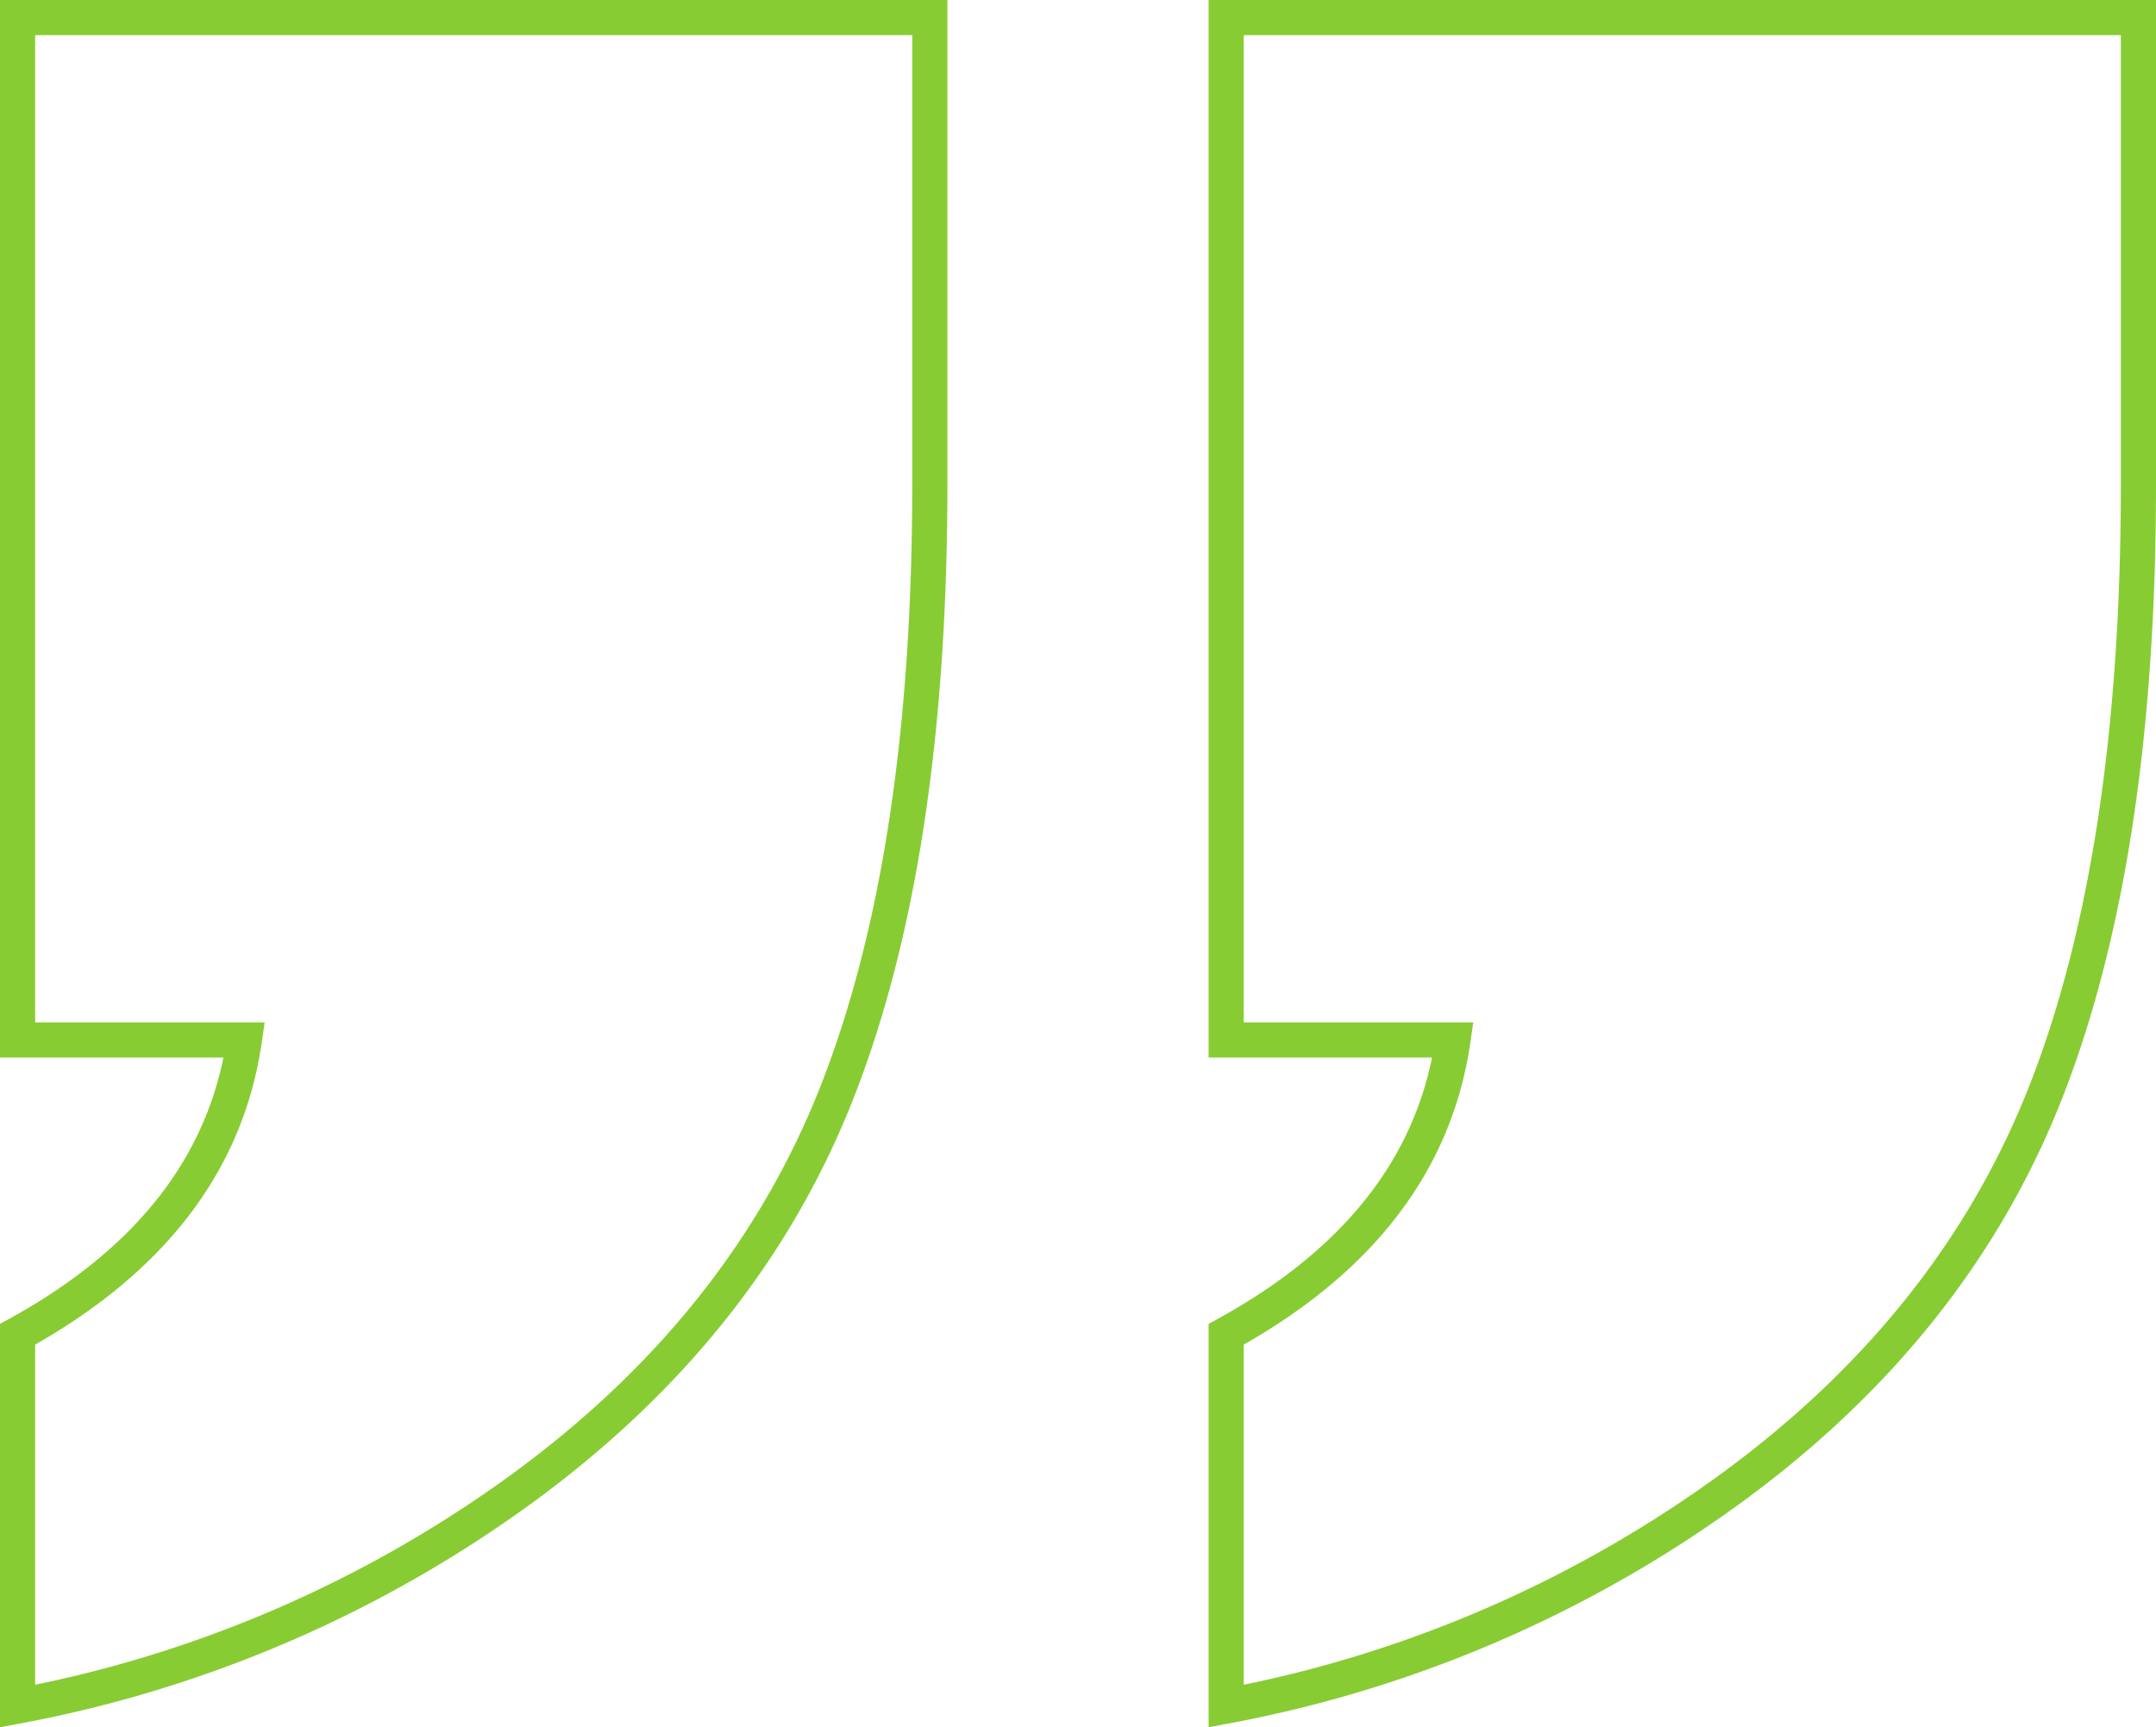
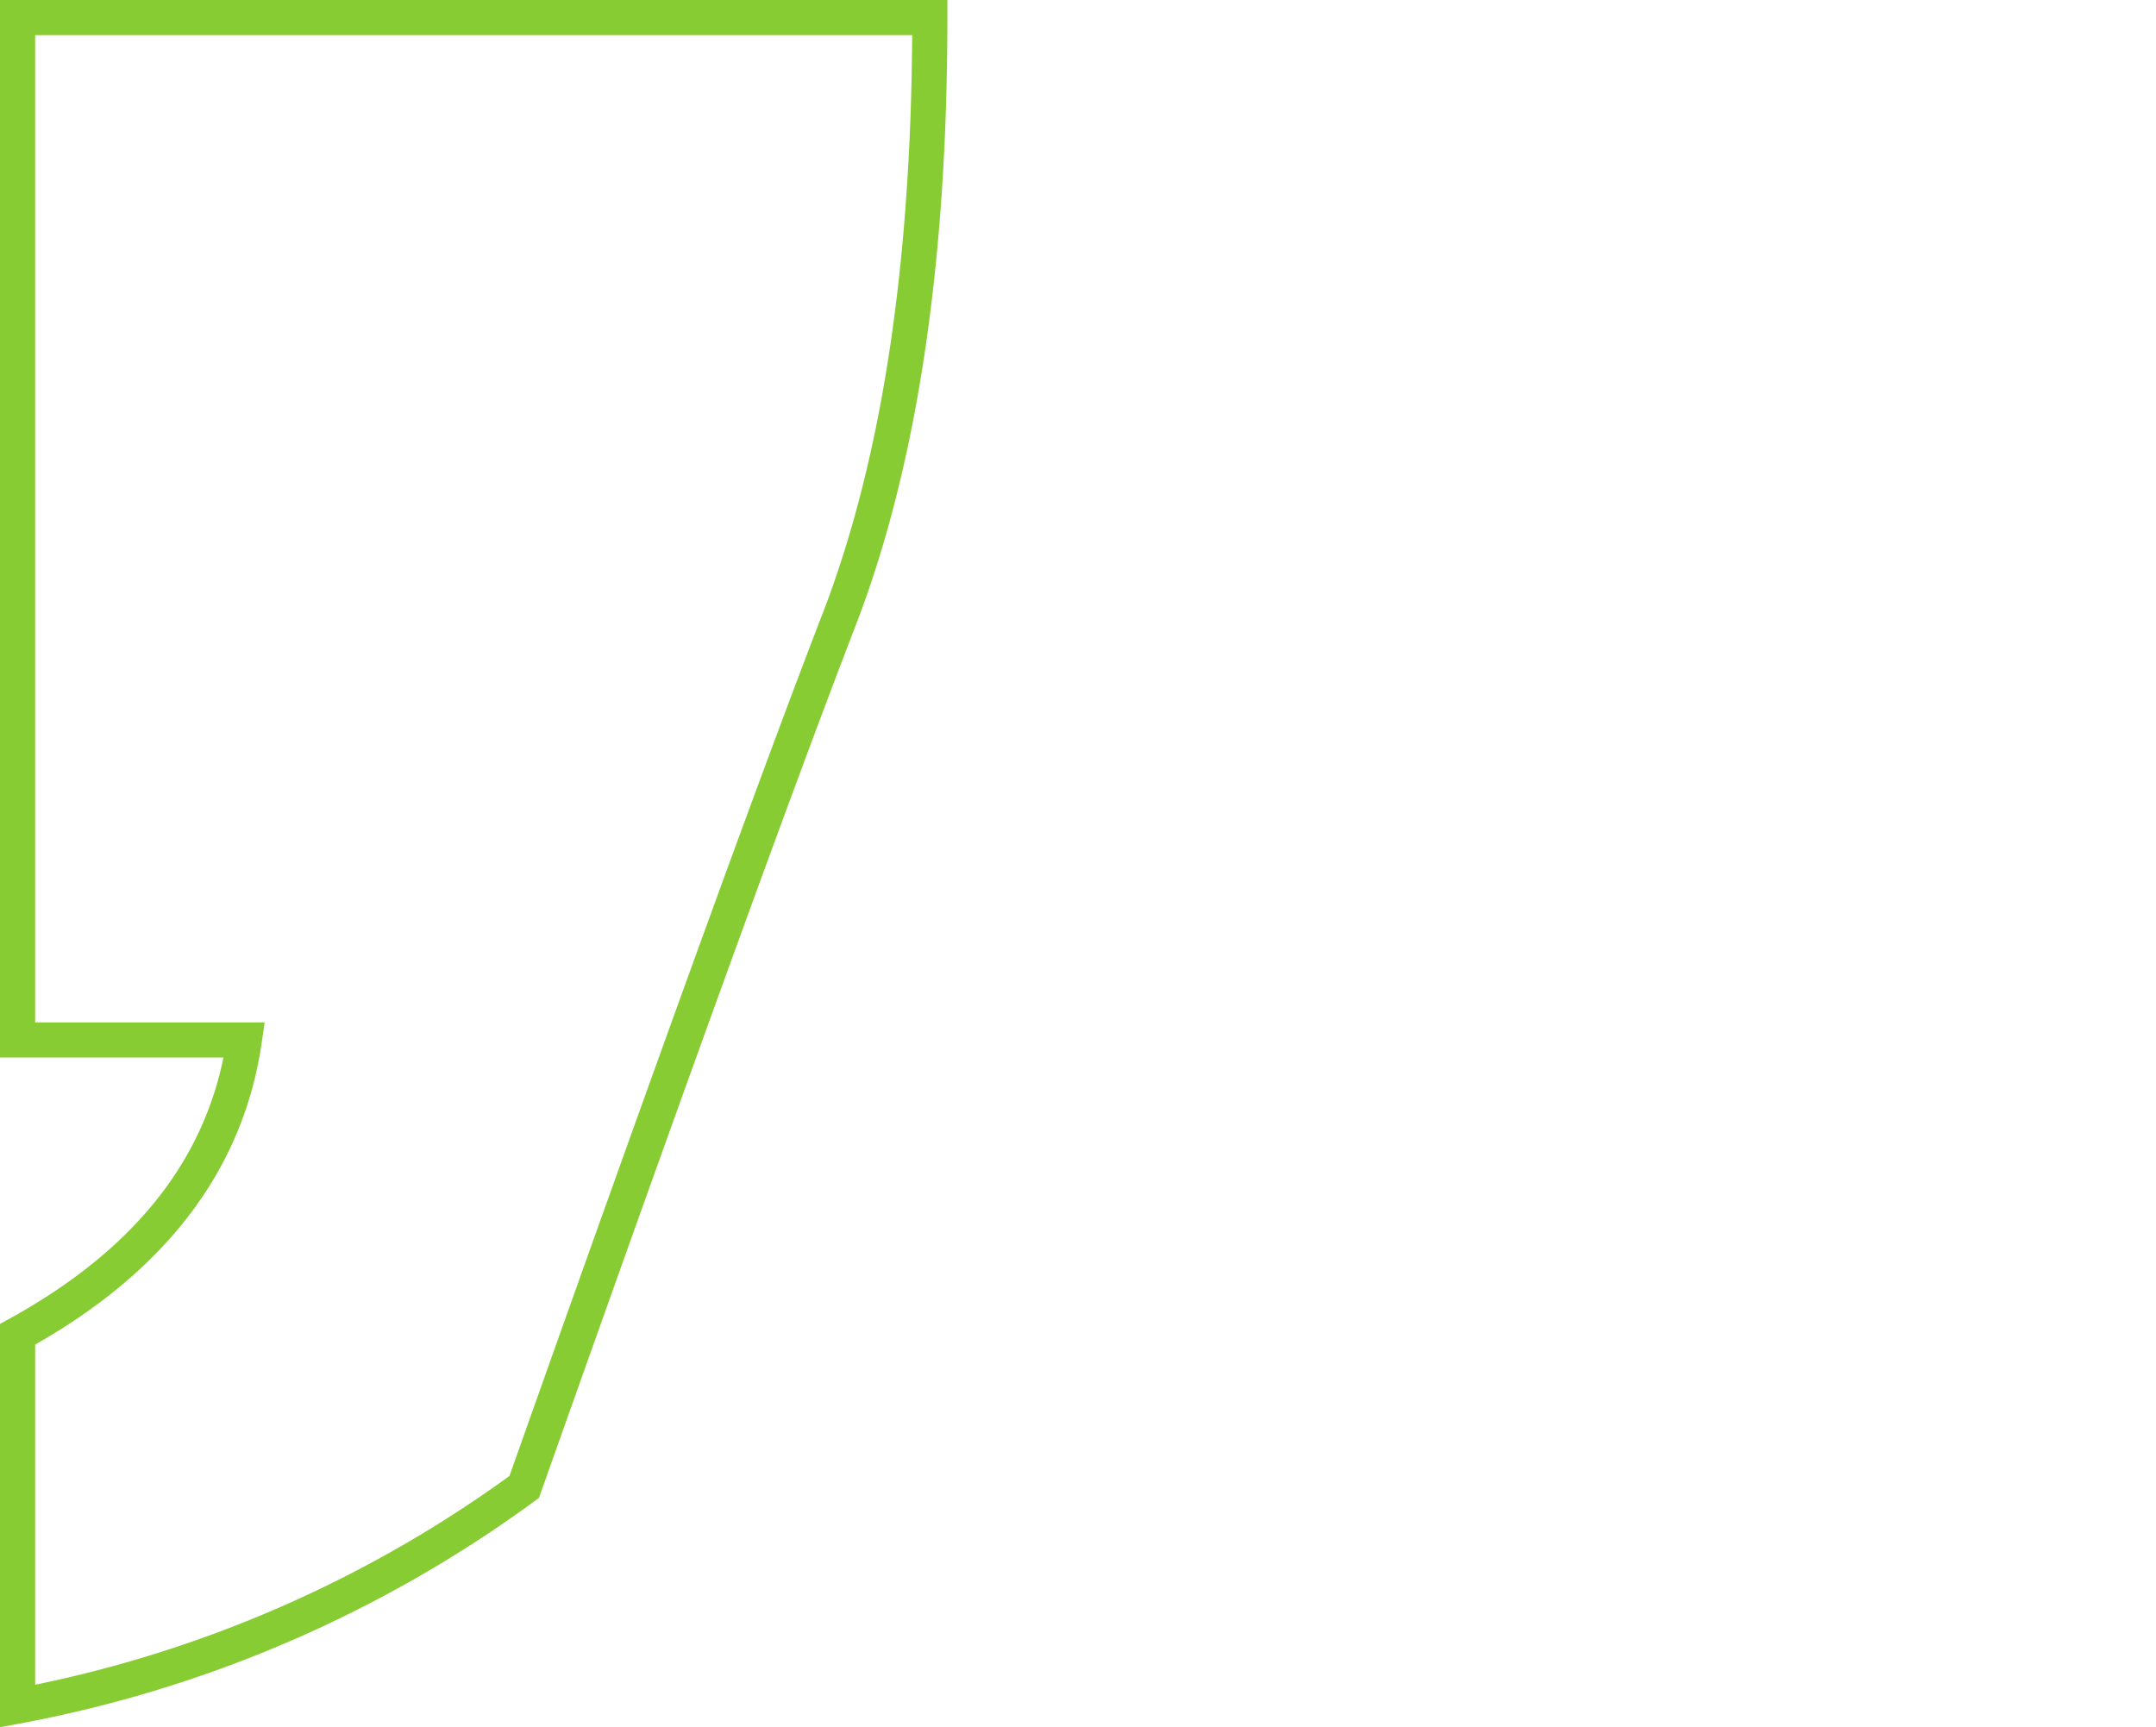
<svg xmlns="http://www.w3.org/2000/svg" width="122.647" height="98.288" viewBox="0 0 122.647 98.288">
  <g id="Ebene_x0020_1" transform="translate(1 1)">
-     <path id="Pfad_83" data-name="Pfad 83" d="M51.894,0V26.587q0,20.9-5.173,34.289T28.82,83.607A70.809,70.809,0,0,1,0,96.075V74.921q11.377-6.258,12.9-16.747H0V0H51.894Z" fill="none" stroke="#8c3" stroke-width="2" />
-     <path id="Pfad_84" data-name="Pfad 84" d="M904.254,0V26.587q0,20.9-5.17,34.289t-17.9,22.731A70.823,70.823,0,0,1,852.36,96.075V74.921q11.377-6.258,12.9-16.747h-12.9V0h51.894Z" transform="translate(-783.607)" fill="none" stroke="#8c3" stroke-width="2" />
+     <path id="Pfad_83" data-name="Pfad 83" d="M51.894,0q0,20.9-5.173,34.289T28.82,83.607A70.809,70.809,0,0,1,0,96.075V74.921q11.377-6.258,12.9-16.747H0V0H51.894Z" fill="none" stroke="#8c3" stroke-width="2" />
  </g>
</svg>